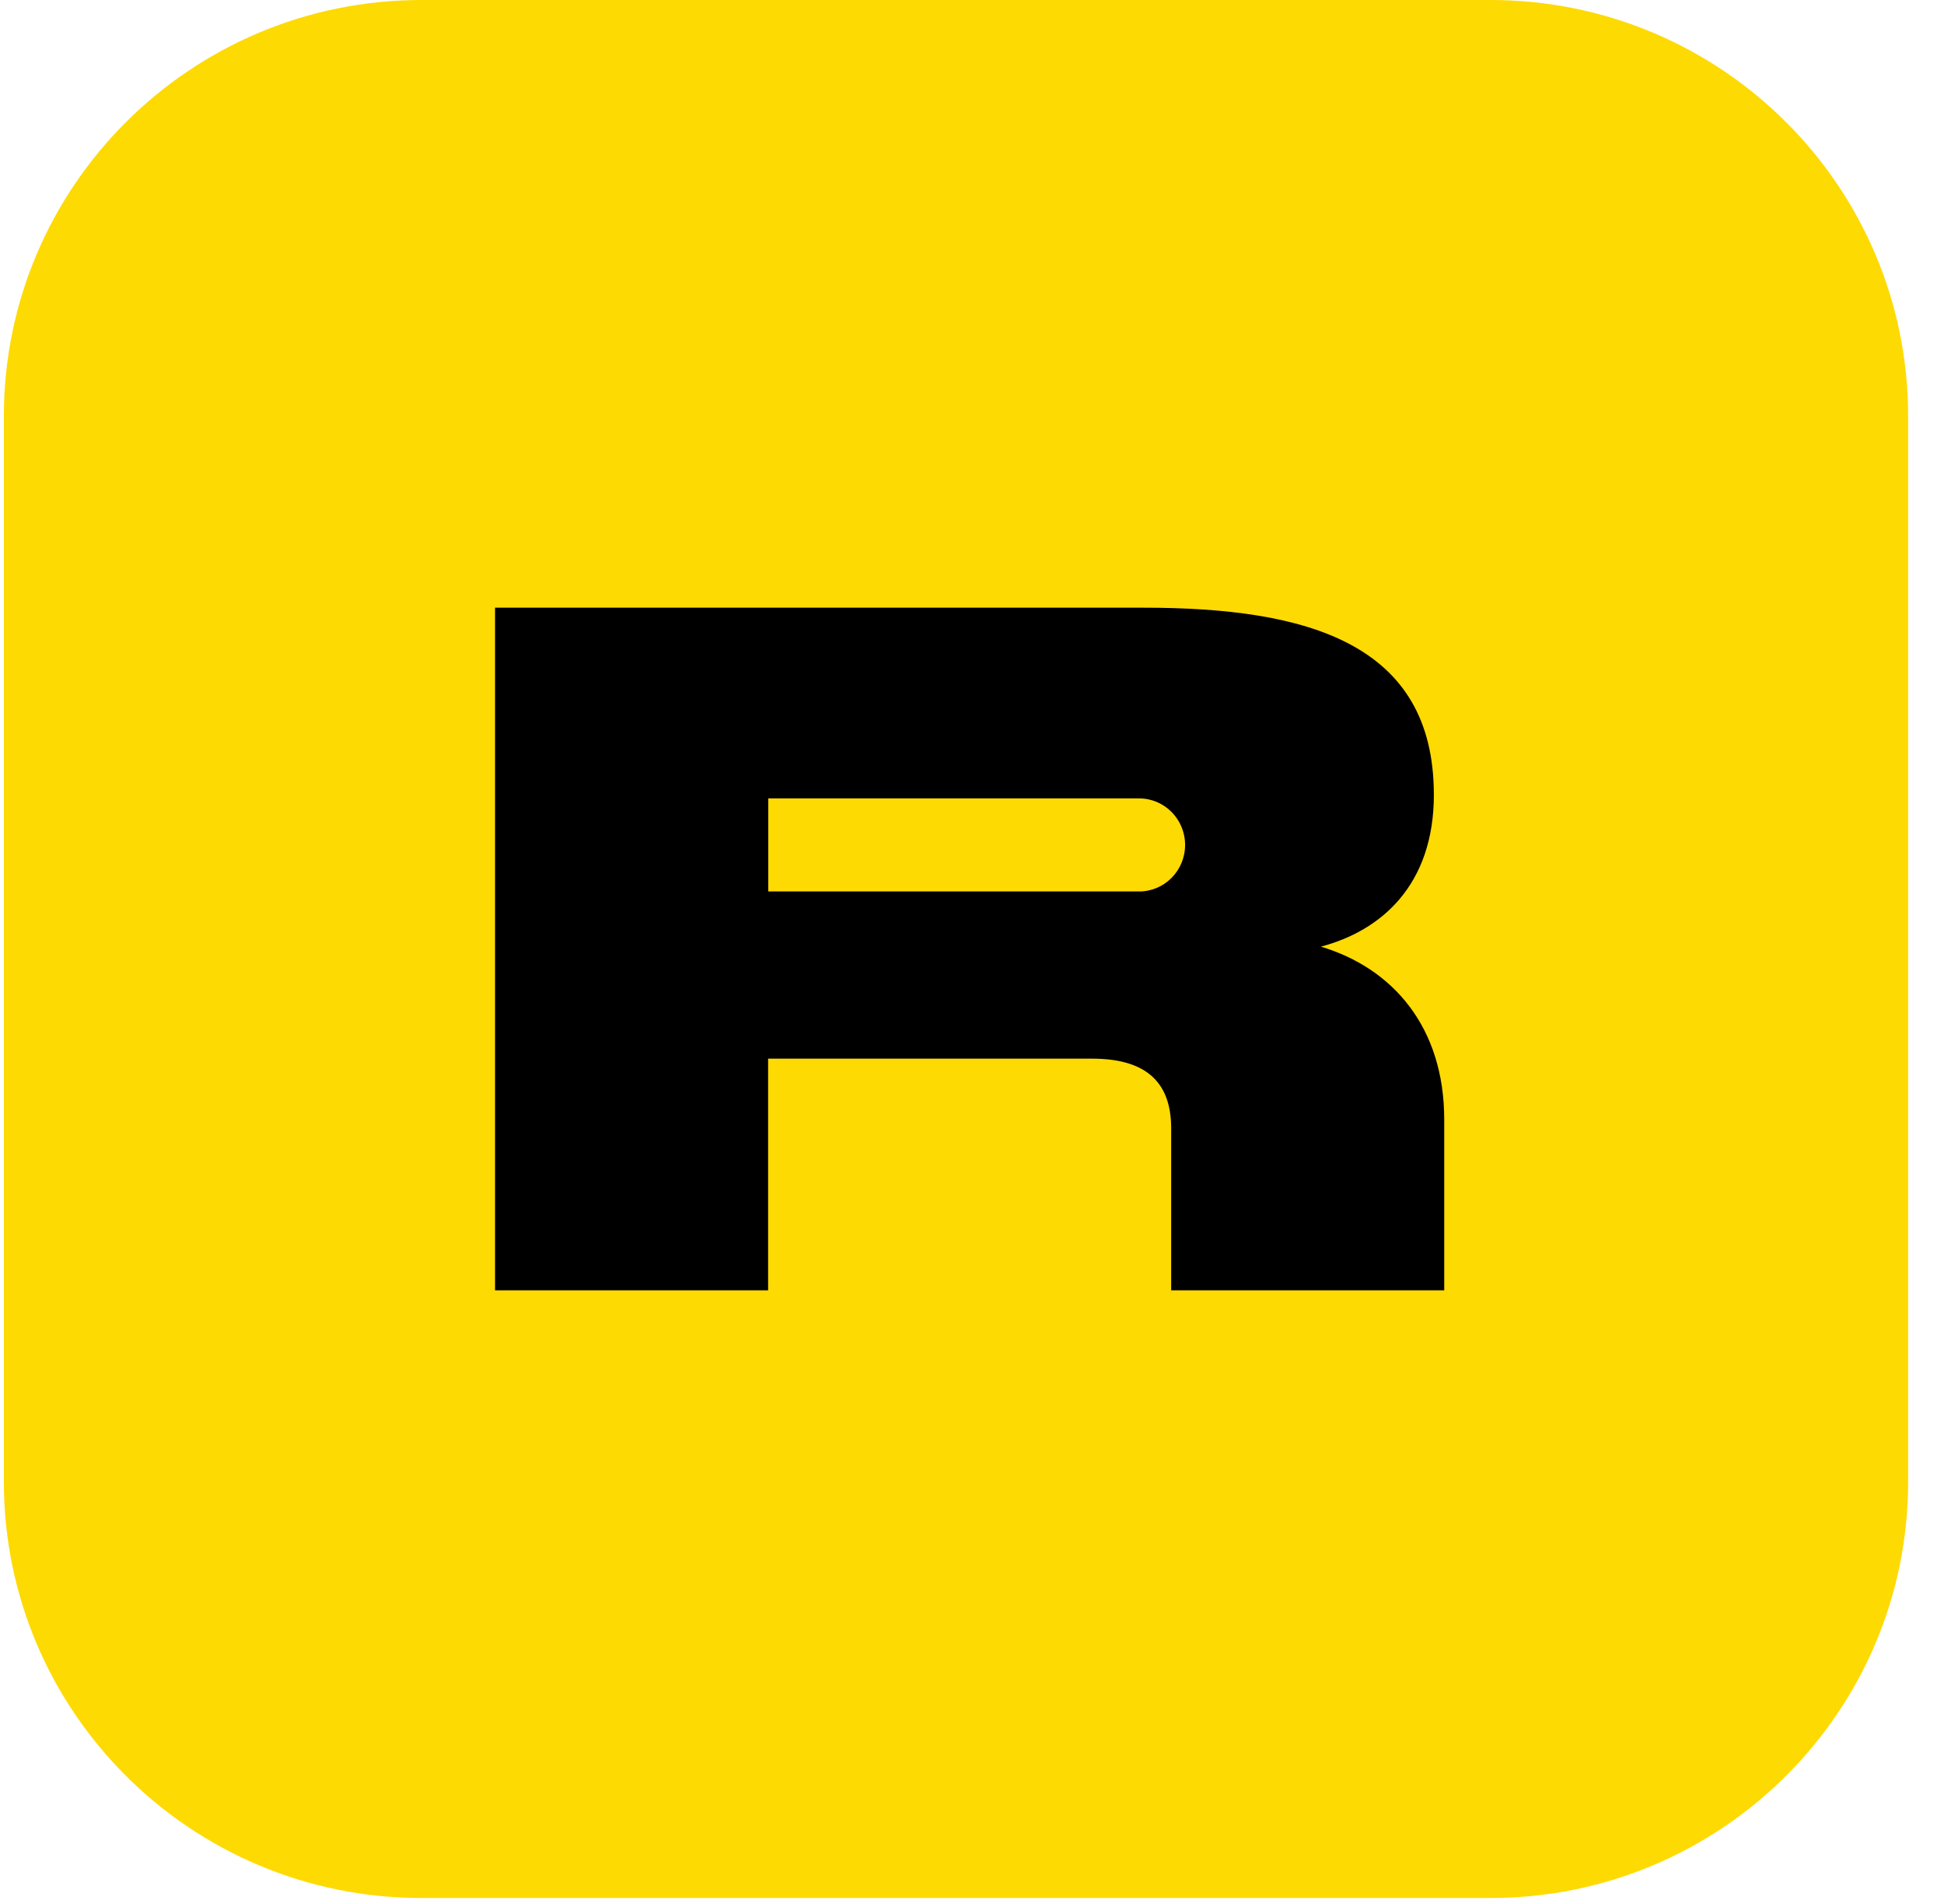
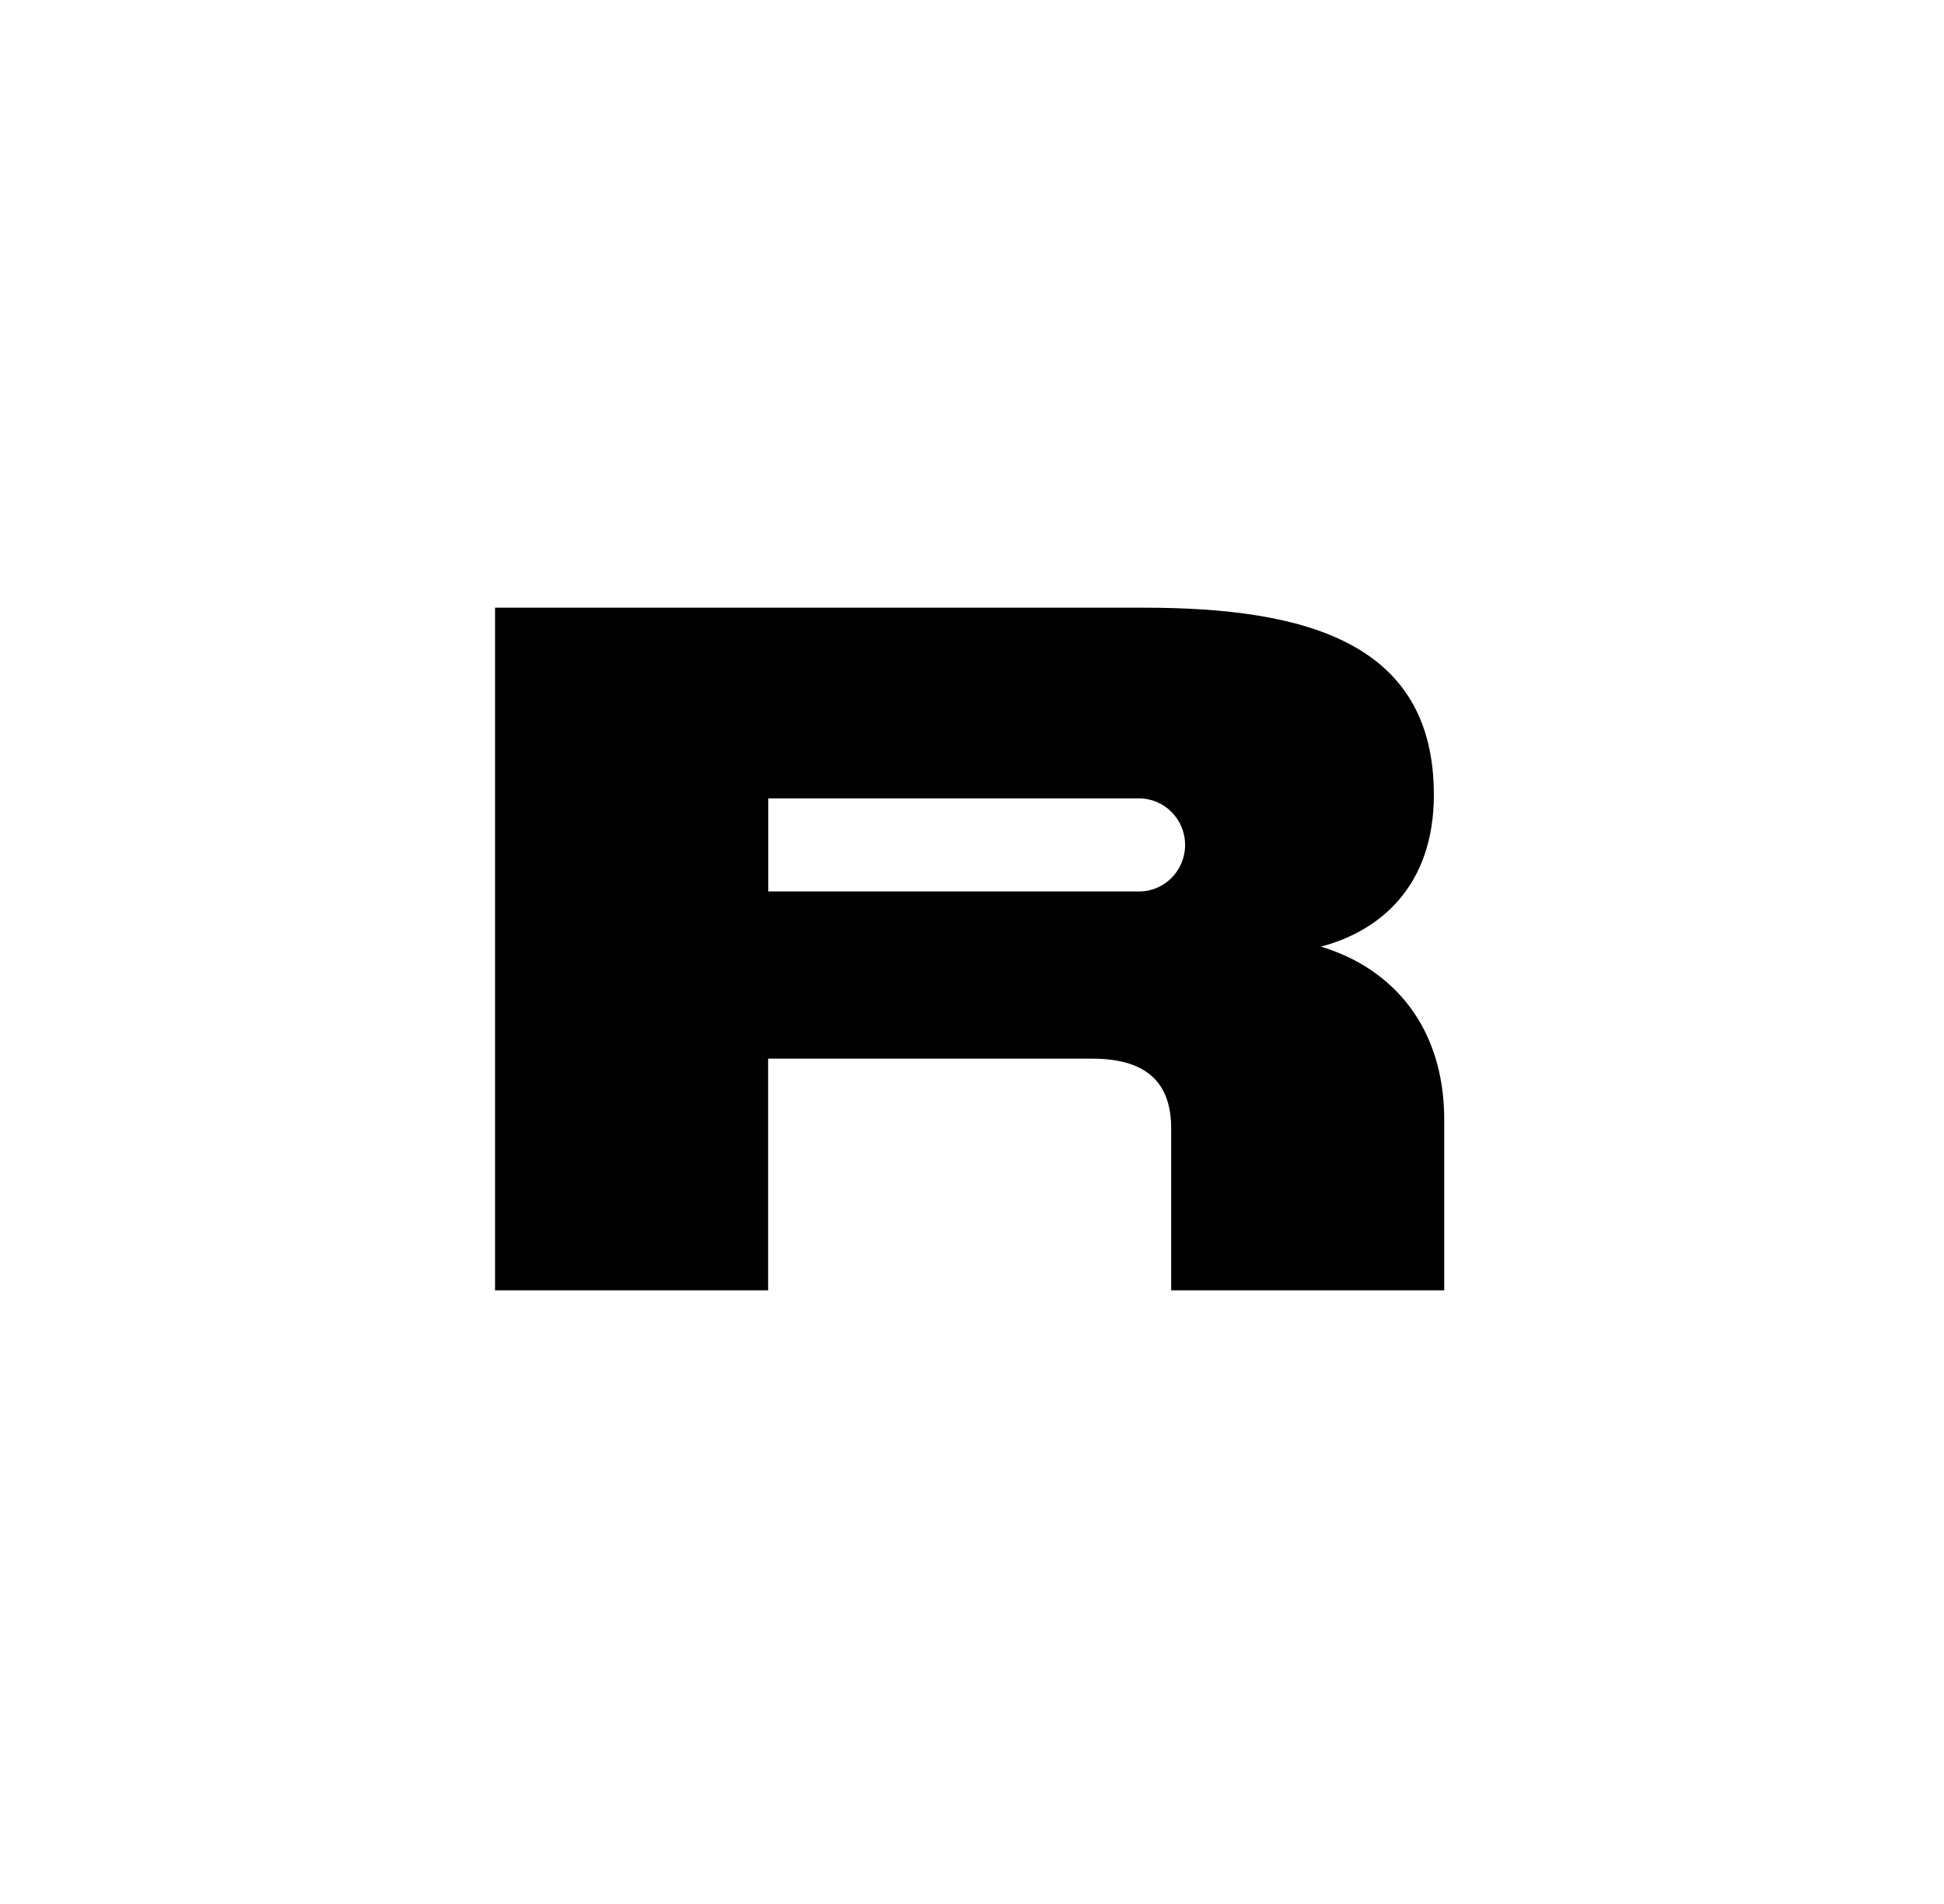
<svg xmlns="http://www.w3.org/2000/svg" fill="none" height="48" viewBox="0 0 49 48" width="49">
-   <path d="m.097 10.493c0-5.795 4.713-10.493 10.526-10.493h26.947c5.814 0 10.526 4.698 10.526 10.493v26.863c0 5.795-4.713 10.493-10.526 10.493h-26.947c-5.814 0-10.526-4.698-10.526-10.493z" fill="#feda03" />
  <path clip-rule="evenodd" d="m36.142 20.031c0 2.295-1.341 3.437-2.848 3.834 1.804.541 3.109 2.019 3.109 4.362v4.302h-6.883v-4.086c0-1.25-.736-1.754-1.994-1.754h-8.165v5.84h-6.883v-17.209h16.353c4.106 0 7.31.889 7.31 4.711zm-16.777.097h9.305v.001c.014-.001.028-.001.042-.001.64 0 1.159.525 1.159 1.173 0 .648-.519 1.173-1.159 1.173-.014 0-.028-0-.042-.001v.001h-9.305z" fill="#000" fill-rule="evenodd" />
</svg>